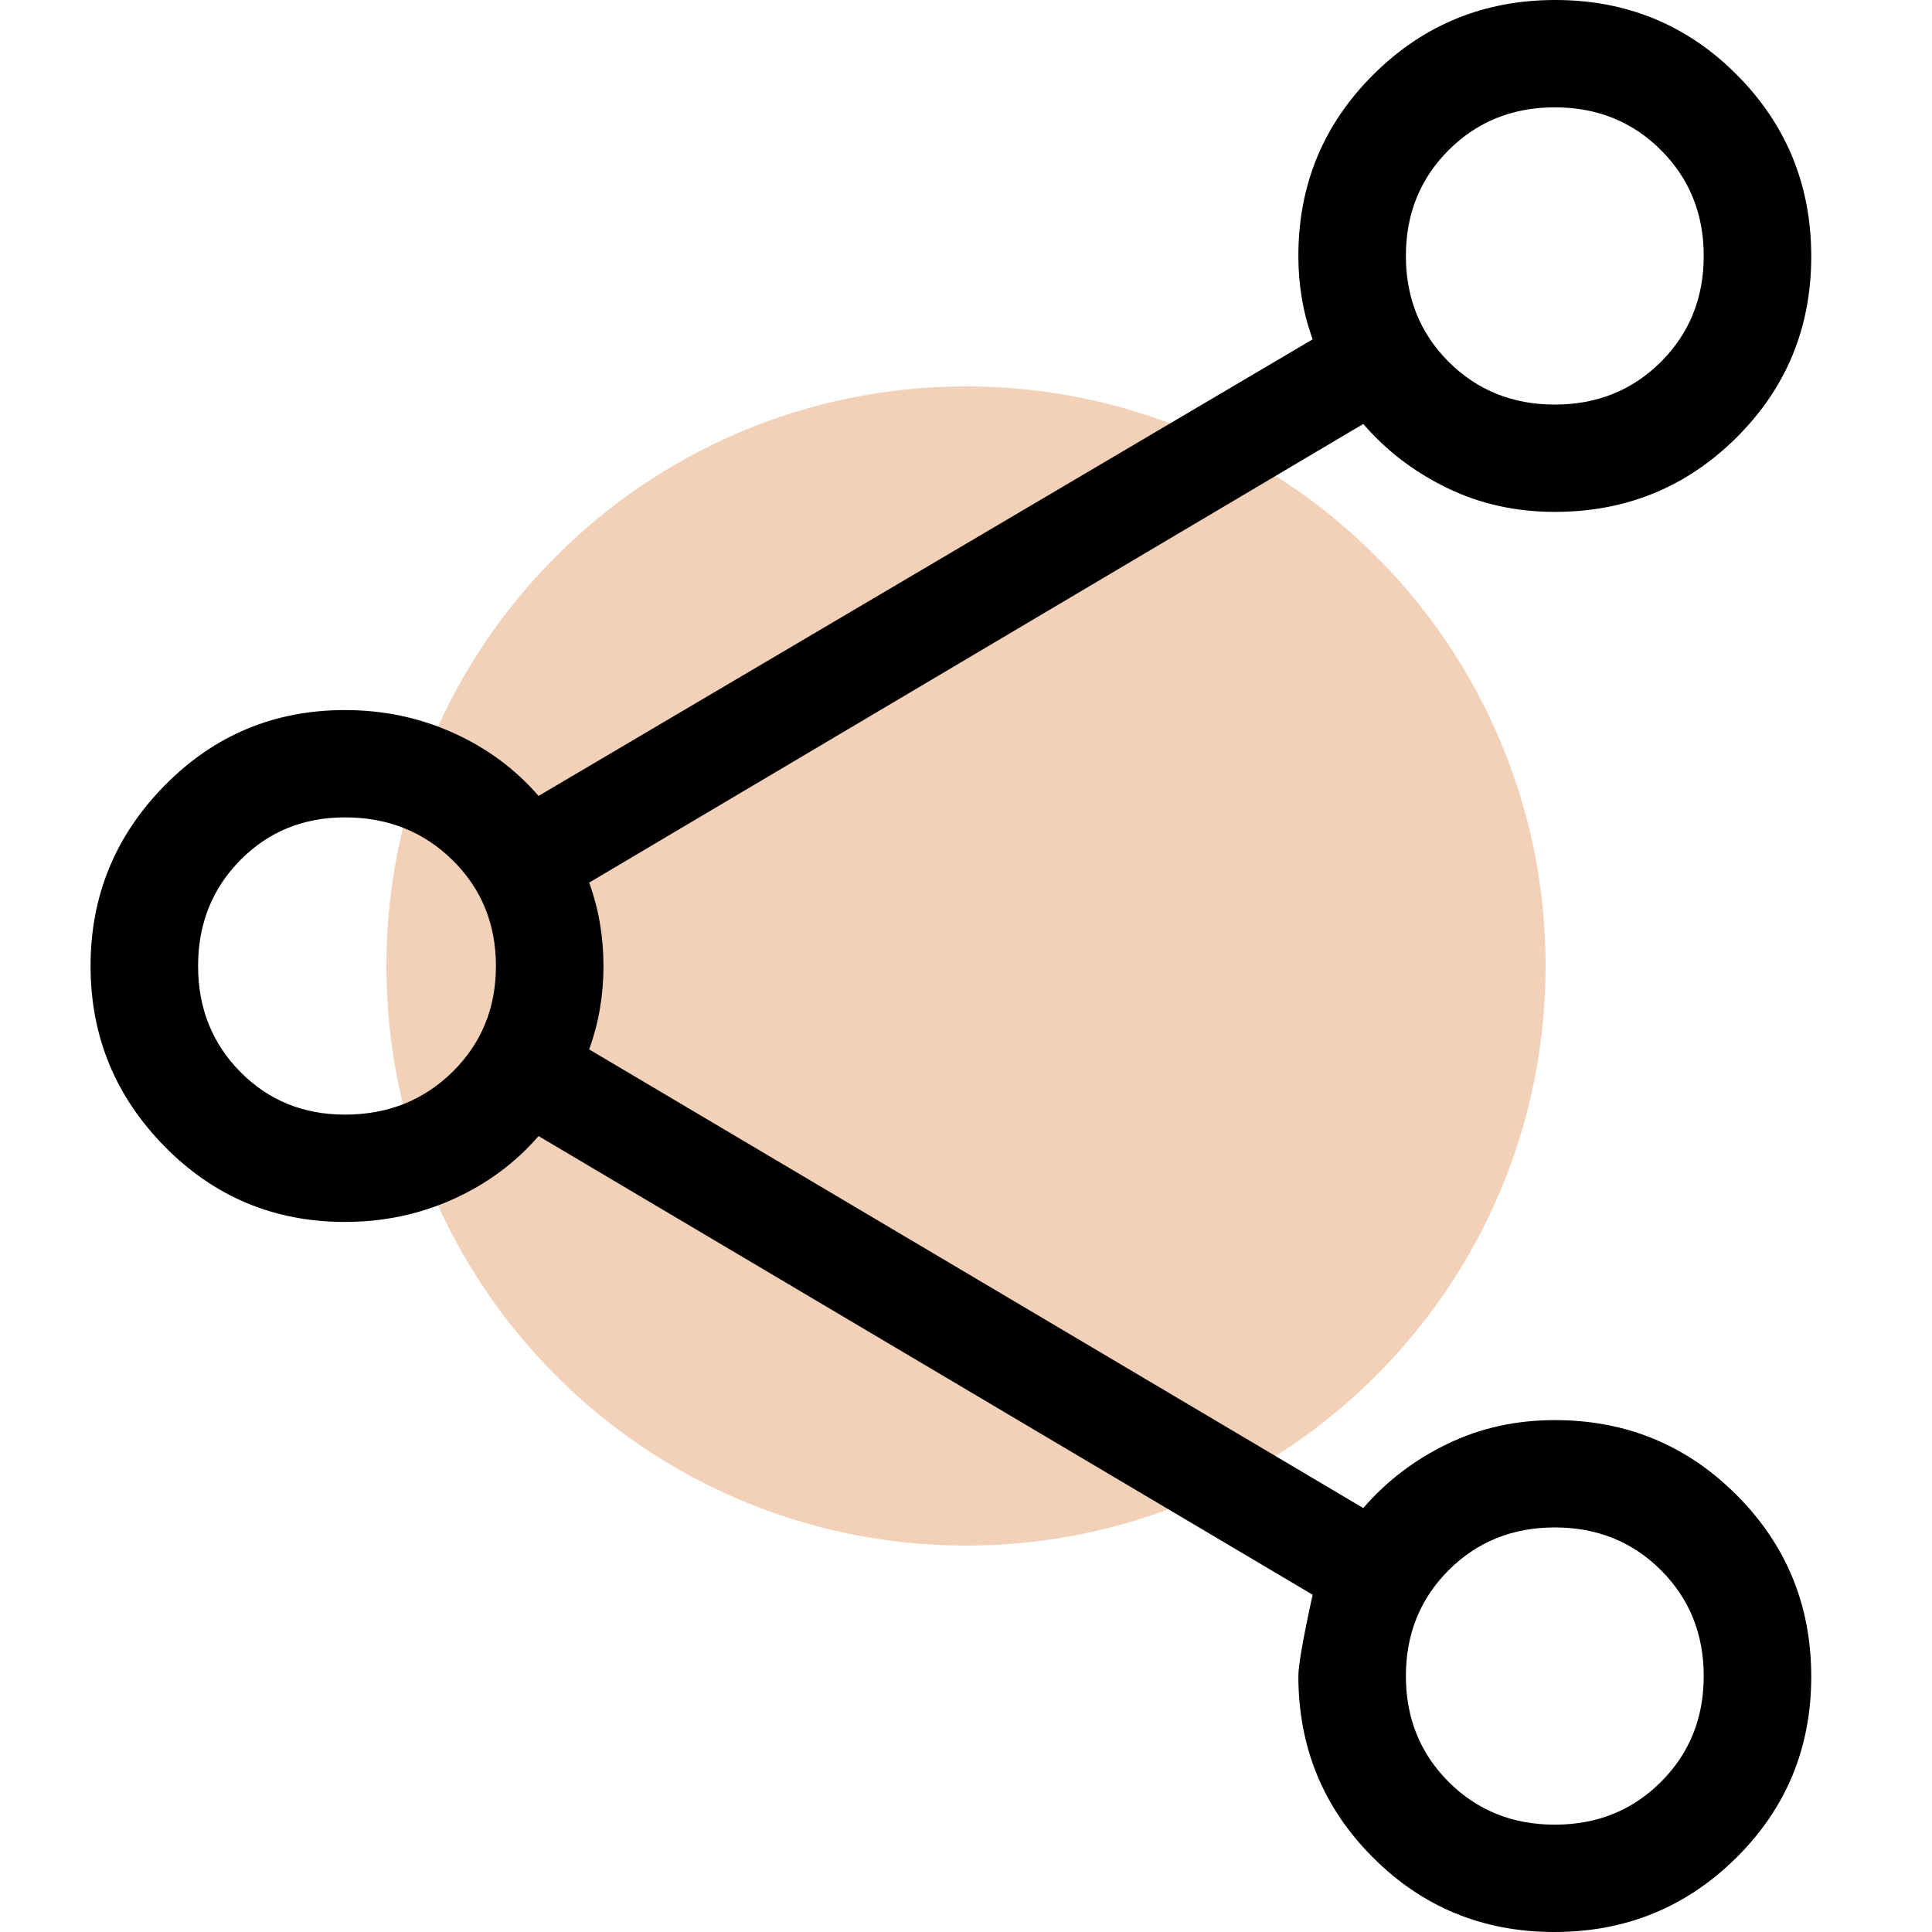
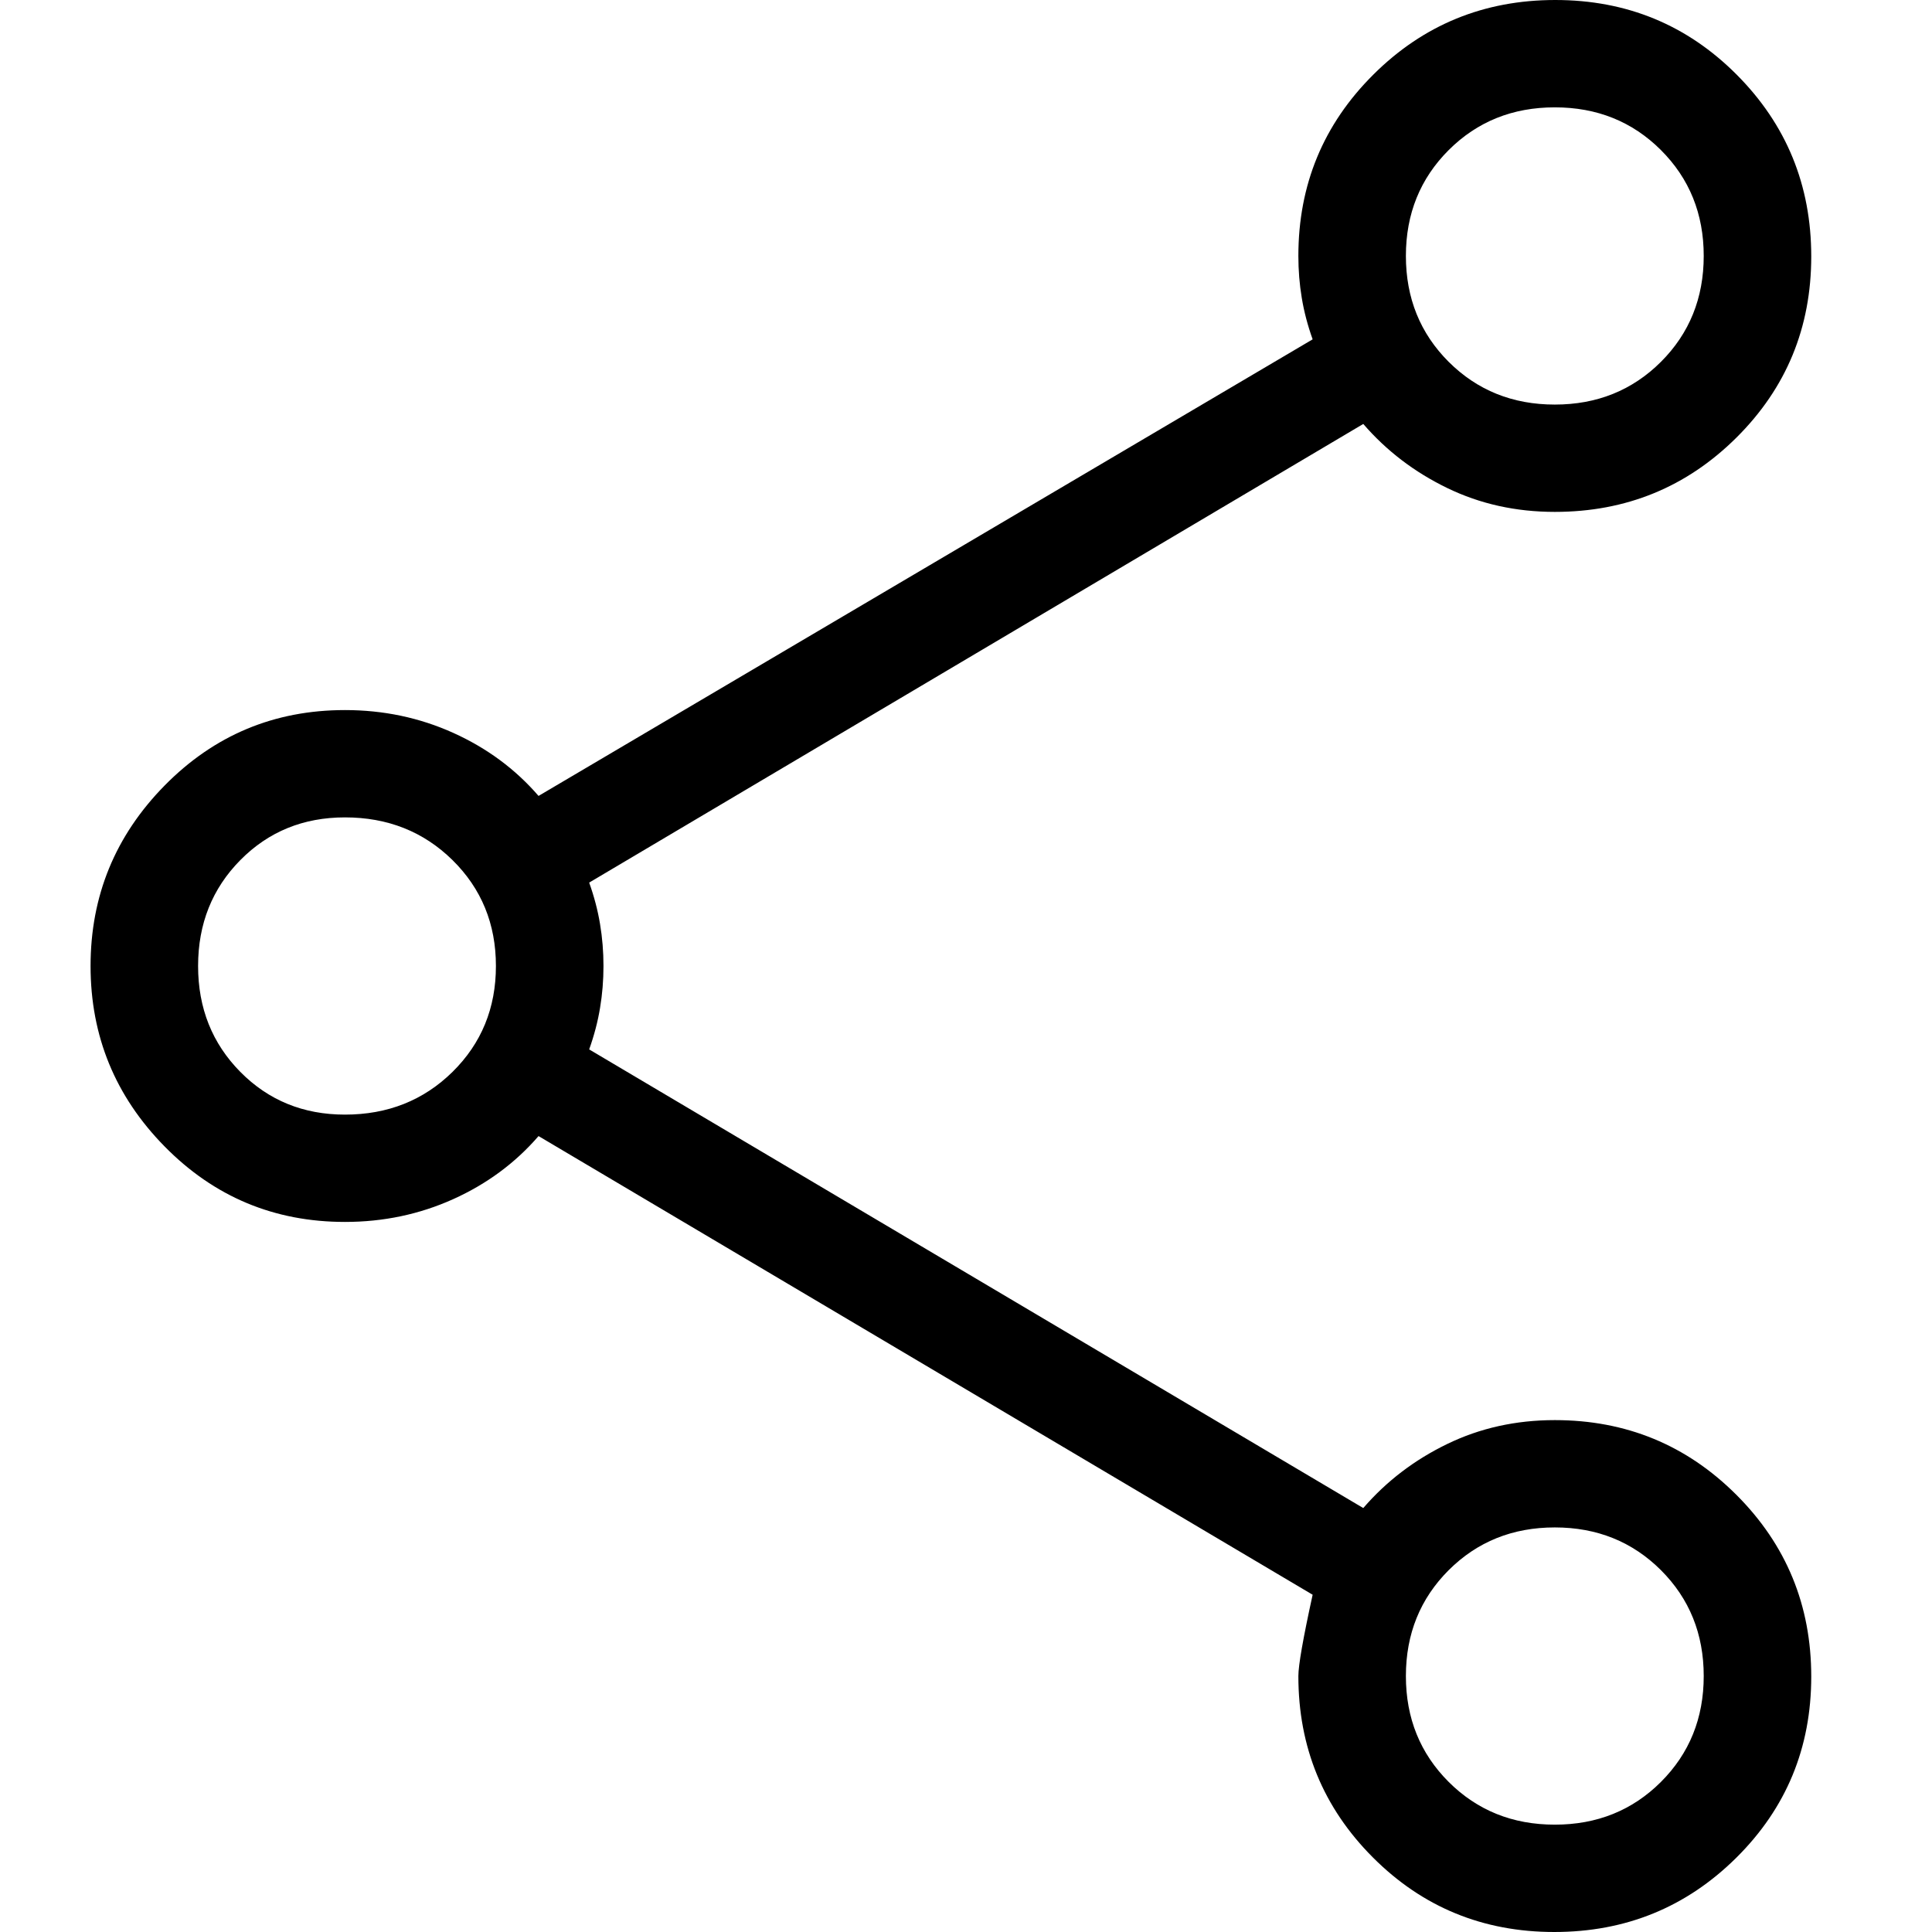
<svg xmlns="http://www.w3.org/2000/svg" width="64" height="64" viewBox="0 0 64 64" fill="none">
-   <path d="M32 51.2C42.604 51.2 51.2 42.604 51.2 32C51.2 21.396 42.604 12.8 32 12.8C21.396 12.8 12.8 21.396 12.8 32C12.8 42.604 21.396 51.2 32 51.2Z" fill="#F3D1B9" />
  <path d="M51.488 64C49.125 64 47.12 63.176 45.476 61.527C43.832 59.879 43.01 57.877 43.01 55.522C43.01 55.166 43.167 54.268 43.483 52.828L17.84 37.634C17.072 38.523 16.13 39.219 15.014 39.723C13.898 40.226 12.703 40.478 11.427 40.478C9.086 40.478 7.096 39.647 5.458 37.983C3.819 36.319 3 34.325 3 32C3 29.675 3.819 27.681 5.458 26.017C7.096 24.354 9.086 23.522 11.427 23.522C12.703 23.522 13.898 23.774 15.014 24.277C16.13 24.781 17.072 25.477 17.84 26.366L43.483 11.241C43.318 10.78 43.198 10.324 43.123 9.87C43.047 9.416 43.01 8.952 43.01 8.478C43.01 6.123 43.837 4.121 45.492 2.473C47.147 0.824 49.157 0 51.521 0C53.886 0 55.89 0.826 57.534 2.477C59.178 4.129 60 6.135 60 8.495C60 10.854 59.174 12.854 57.522 14.496C55.87 16.137 53.865 16.957 51.505 16.957C50.217 16.957 49.029 16.694 47.943 16.167C46.856 15.641 45.928 14.933 45.16 14.044L19.517 29.237C19.682 29.698 19.802 30.155 19.877 30.609C19.953 31.062 19.991 31.526 19.991 32C19.991 32.474 19.953 32.938 19.877 33.391C19.802 33.845 19.682 34.302 19.517 34.763L45.16 49.956C45.928 49.067 46.856 48.359 47.943 47.833C49.029 47.306 50.217 47.043 51.505 47.043C53.865 47.043 55.87 47.868 57.522 49.52C59.174 51.172 60 53.178 60 55.538C60 57.898 59.173 59.898 57.518 61.539C55.862 63.18 53.853 64 51.488 64ZM51.505 60.444C52.902 60.444 54.074 59.973 55.02 59.029C55.965 58.085 56.438 56.916 56.438 55.522C56.438 54.127 55.965 52.957 55.02 52.013C54.074 51.07 52.902 50.598 51.505 50.598C50.108 50.598 48.936 51.07 47.99 52.013C47.045 52.957 46.572 54.127 46.572 55.522C46.572 56.916 47.045 58.085 47.99 59.029C48.936 59.973 50.108 60.444 51.505 60.444ZM11.427 36.923C12.844 36.923 14.031 36.451 14.99 35.508C15.948 34.564 16.428 33.395 16.428 32C16.428 30.605 15.948 29.436 14.99 28.492C14.031 27.549 12.844 27.077 11.427 27.077C10.048 27.077 8.893 27.549 7.961 28.492C7.029 29.436 6.562 30.605 6.562 32C6.562 33.395 7.029 34.564 7.961 35.508C8.893 36.451 10.048 36.923 11.427 36.923ZM51.505 13.402C52.902 13.402 54.074 12.93 55.02 11.987C55.965 11.043 56.438 9.873 56.438 8.478C56.438 7.084 55.965 5.915 55.02 4.971C54.074 4.027 52.902 3.556 51.505 3.556C50.108 3.556 48.936 4.027 47.99 4.971C47.045 5.915 46.572 7.084 46.572 8.478C46.572 9.873 47.045 11.043 47.99 11.987C48.936 12.93 50.108 13.402 51.505 13.402Z" fill="black" />
</svg>